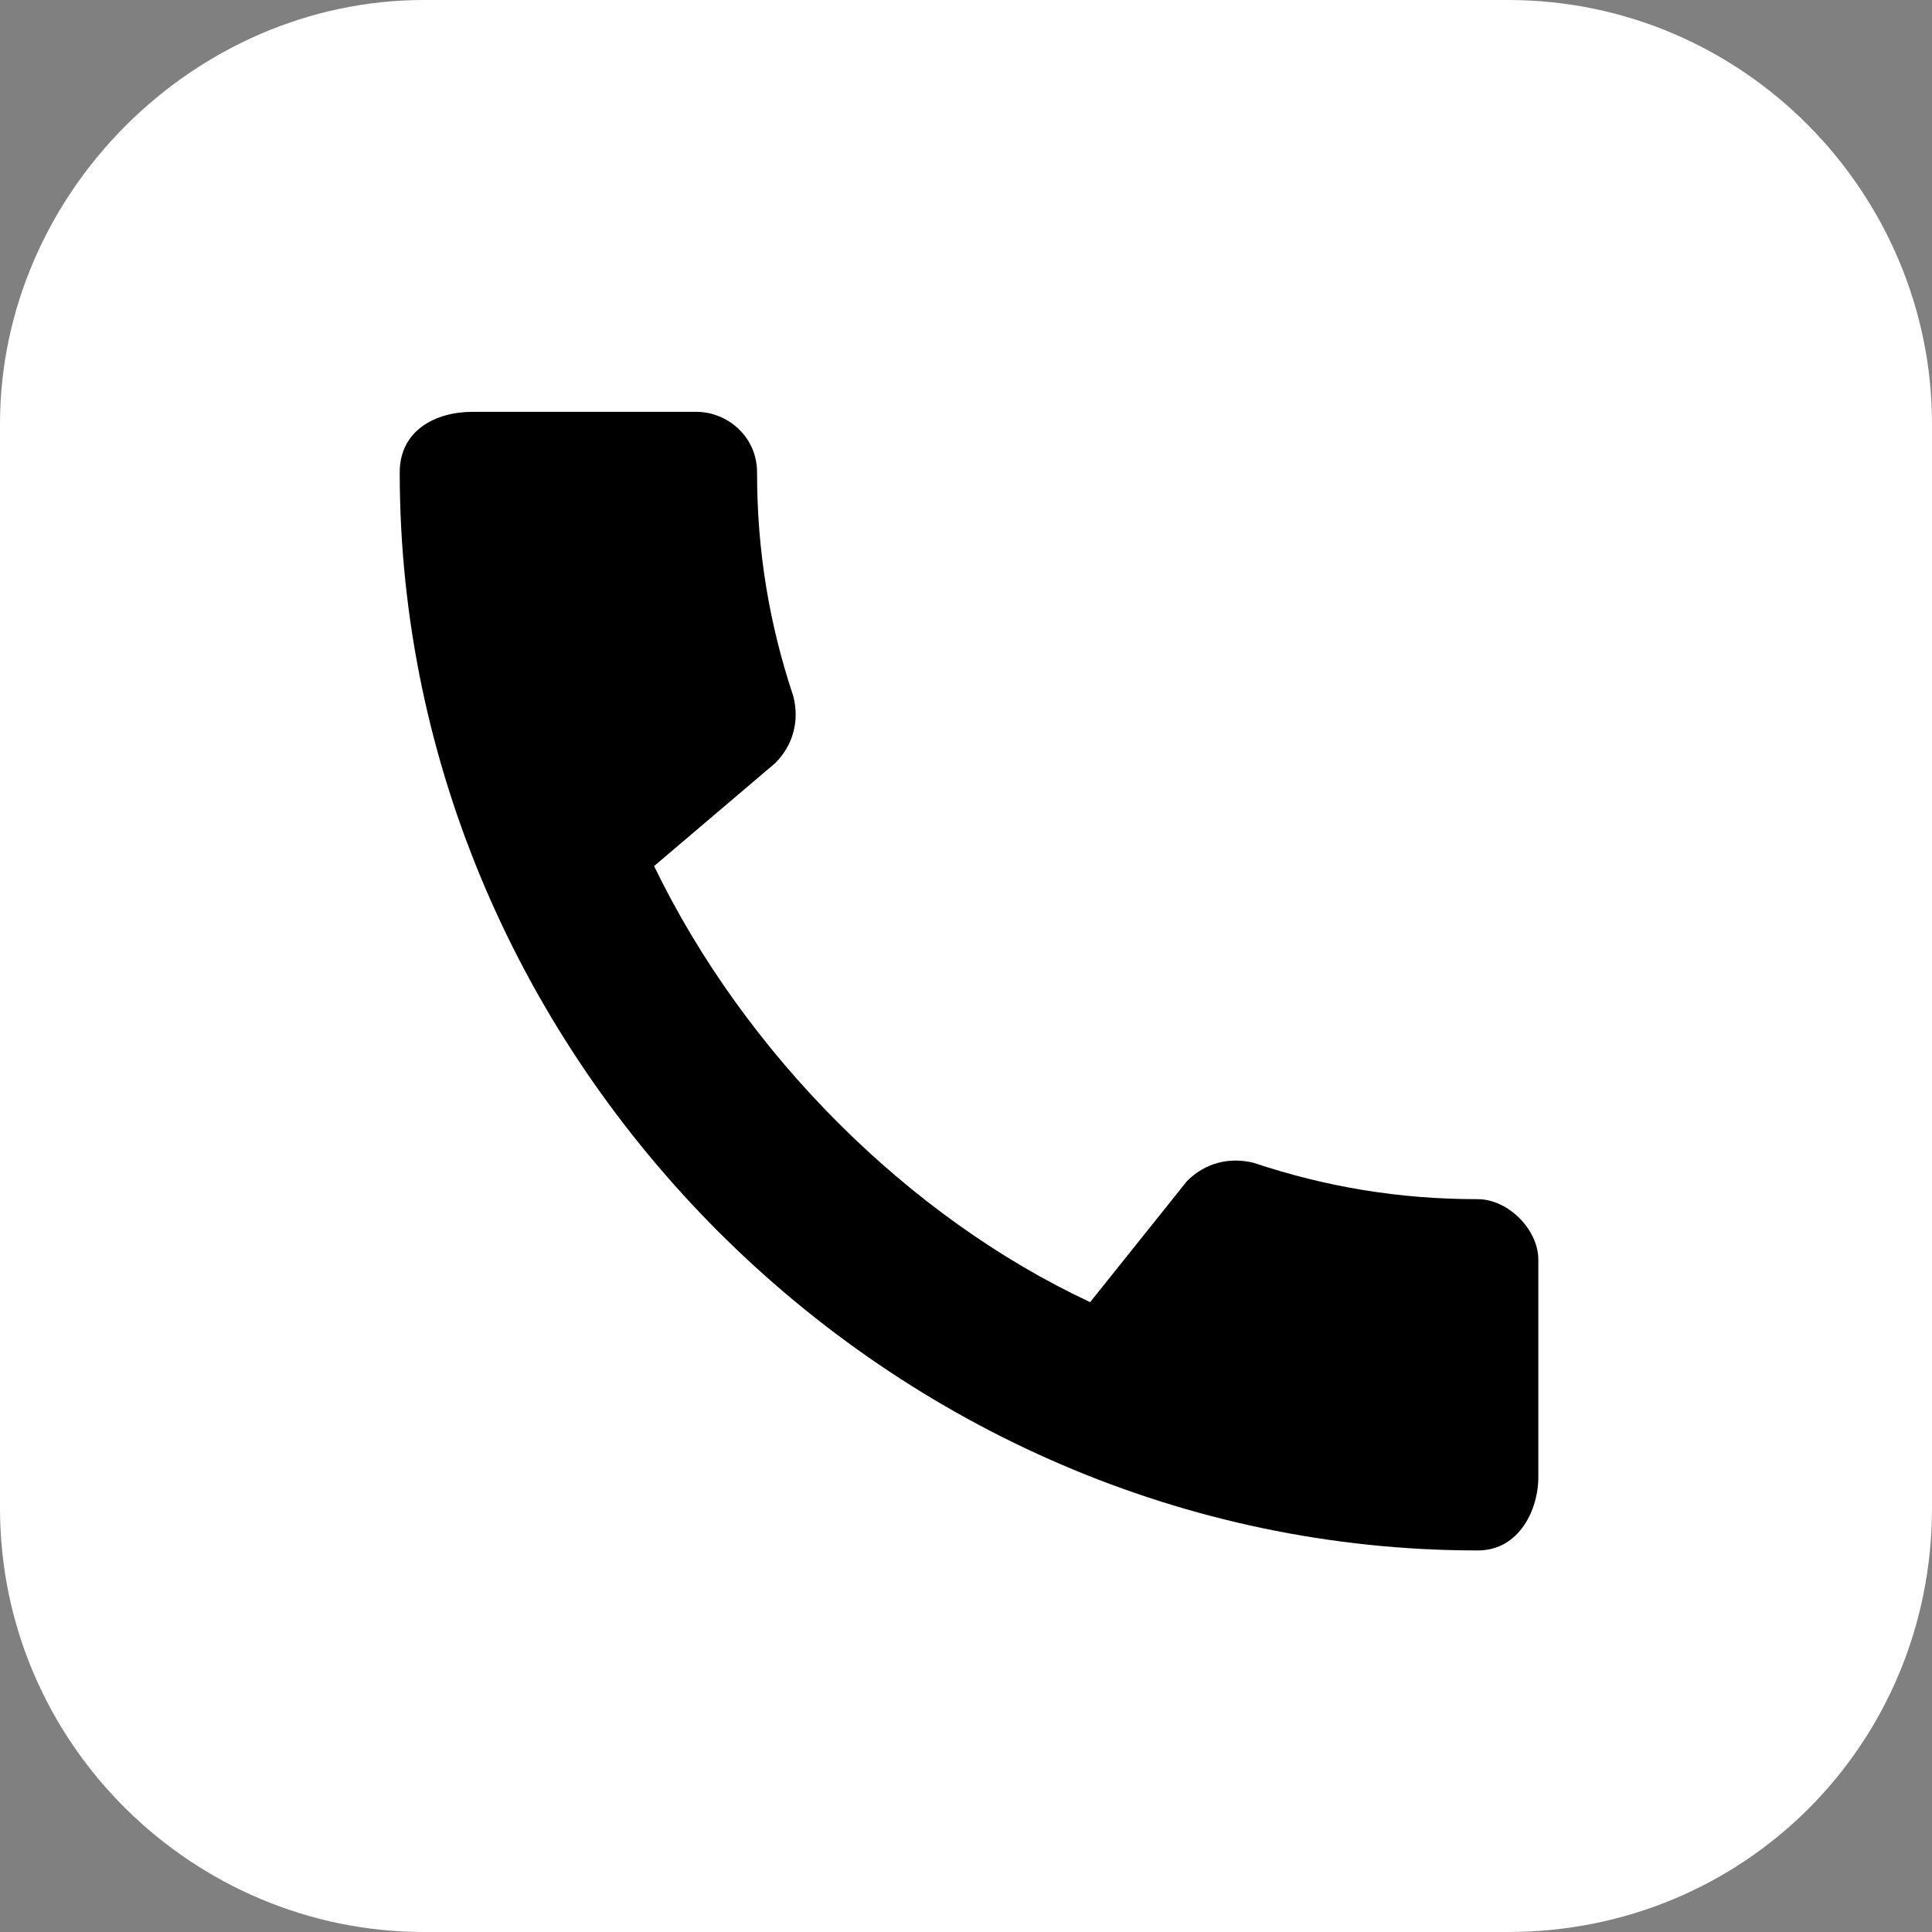
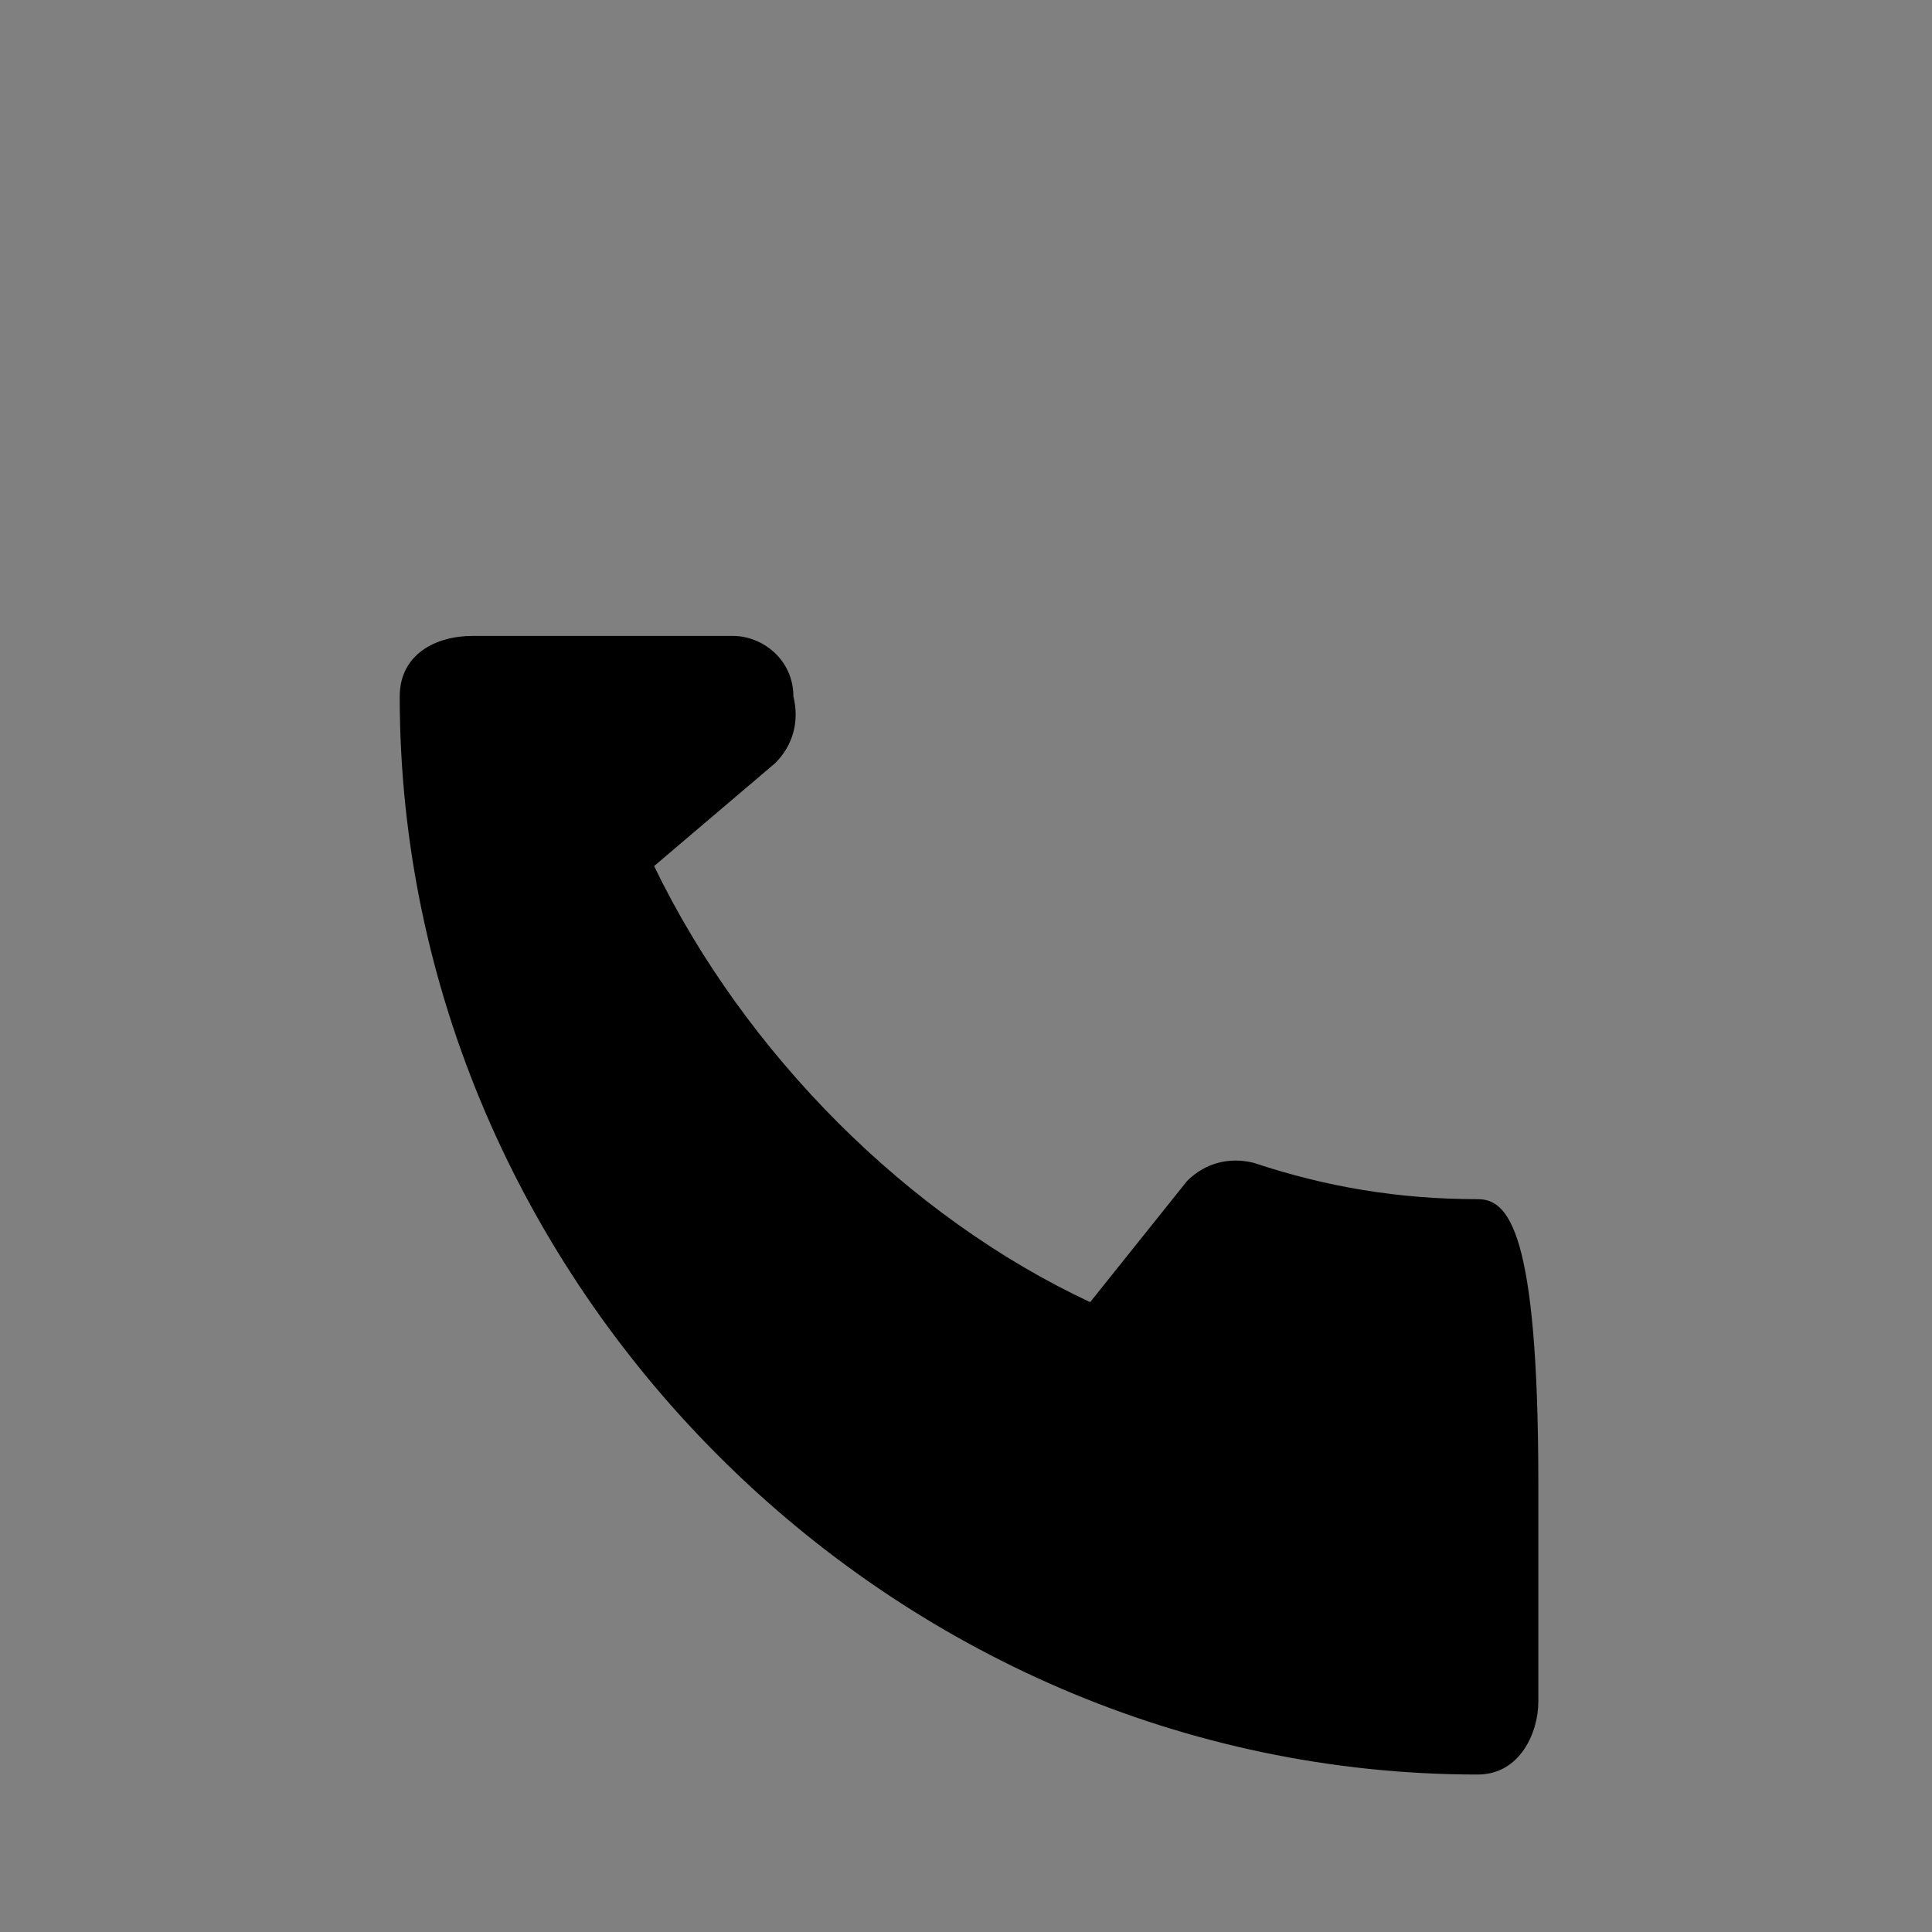
<svg xmlns="http://www.w3.org/2000/svg" version="1.1" id="レイヤー_1" x="0px" y="0px" viewBox="0 0 31.9 31.9" style="enable-background:new 0 0 31.9 31.9;" xml:space="preserve">
  <rect x="0" y="0" width="31.9" height="31.9" fill="#808080" stroke="none" />
  <style type="text/css">
	.st0{fill:#FFFFFF;}
</style>
  <g>
    <g>
-       <path class="st0" d="M31.9,24.9c0,3.9-3.1,7-7,7H7c-3.8,0-7-3.1-7-7V7c0-3.8,3.2-7,7-7h17.9c3.9,0,7,3.2,7,7V24.9z" />
-     </g>
-     <path d="M24.4,19.8c-1.3,0-2.5-0.2-3.7-0.6c-0.4-0.1-0.8,0-1.1,0.3L18,21.5c-3-1.4-5.7-4.1-7.2-7.2l2-1.7c0.3-0.3,0.4-0.7,0.3-1.1   c-0.4-1.2-0.6-2.4-0.6-3.7c0-0.6-0.5-1-1-1H7.8c-0.6,0-1.2,0.3-1.2,1c0,9.7,8.1,17.8,17.8,17.8c0.7,0,1-0.7,1-1.2v-3.6   C25.4,20.3,24.9,19.8,24.4,19.8z" />
+       </g>
+     <path d="M24.4,19.8c-1.3,0-2.5-0.2-3.7-0.6c-0.4-0.1-0.8,0-1.1,0.3L18,21.5c-3-1.4-5.7-4.1-7.2-7.2l2-1.7c0.3-0.3,0.4-0.7,0.3-1.1   c0-0.6-0.5-1-1-1H7.8c-0.6,0-1.2,0.3-1.2,1c0,9.7,8.1,17.8,17.8,17.8c0.7,0,1-0.7,1-1.2v-3.6   C25.4,20.3,24.9,19.8,24.4,19.8z" />
  </g>
</svg>